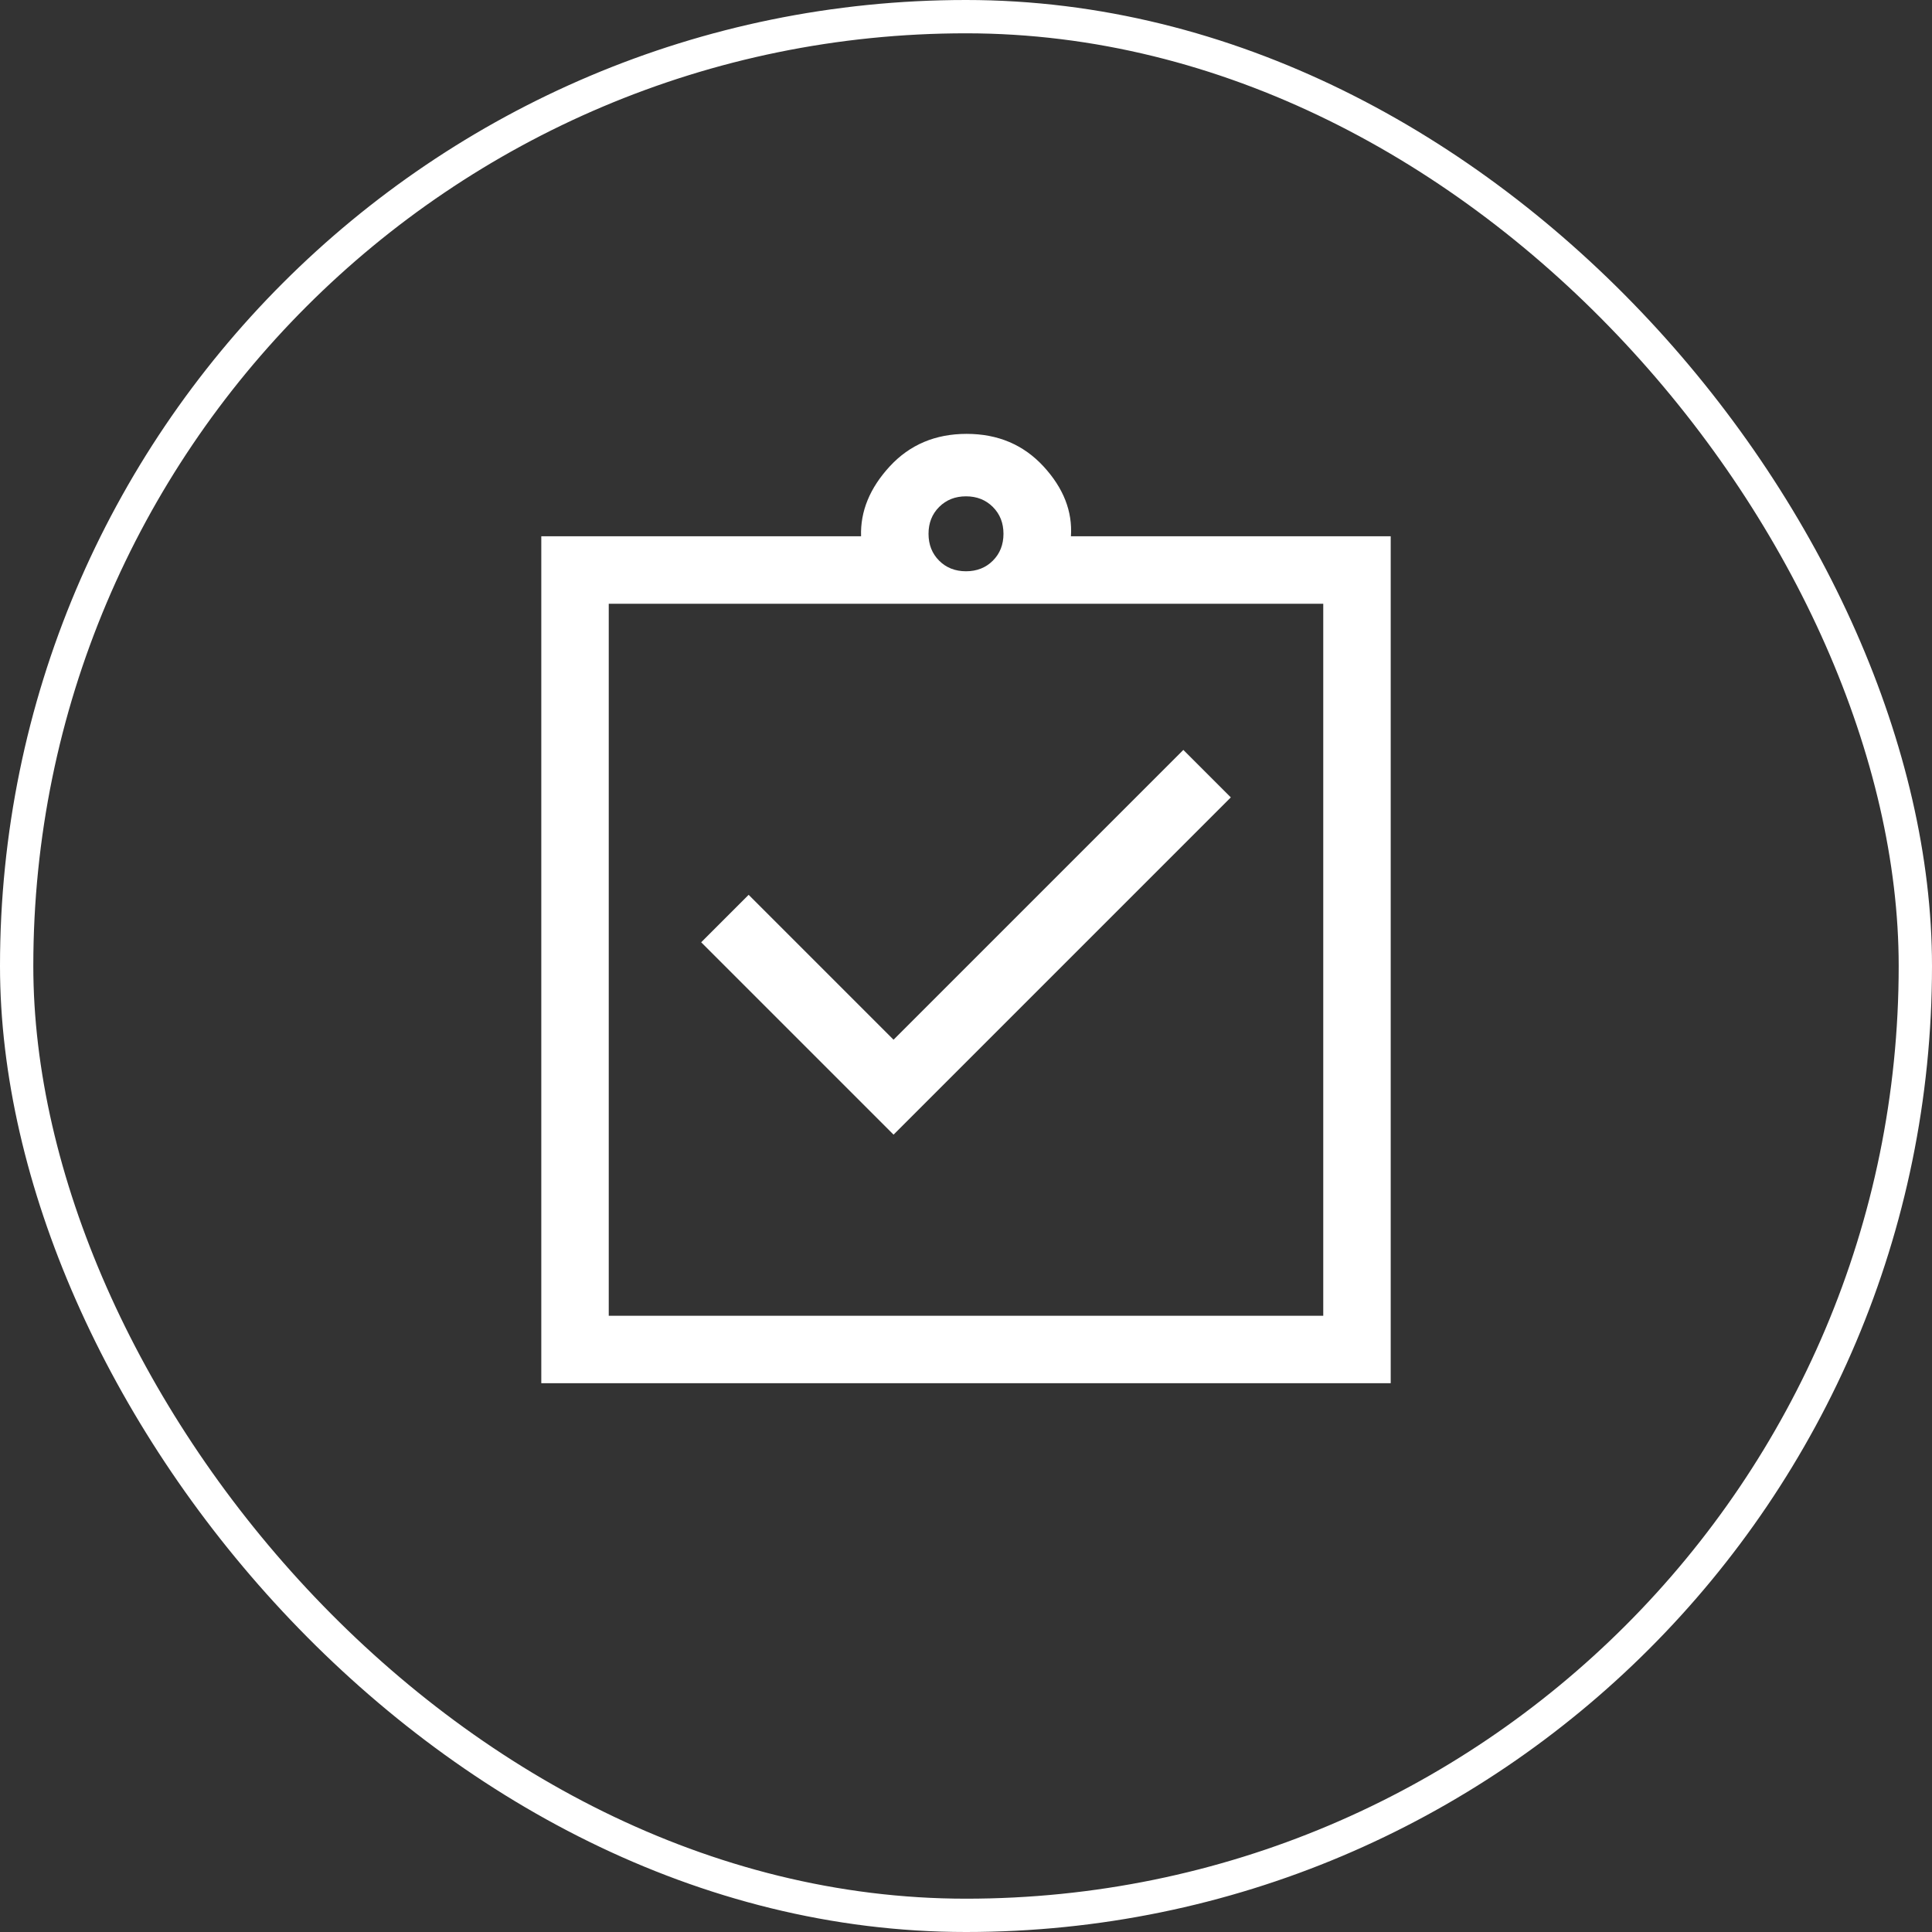
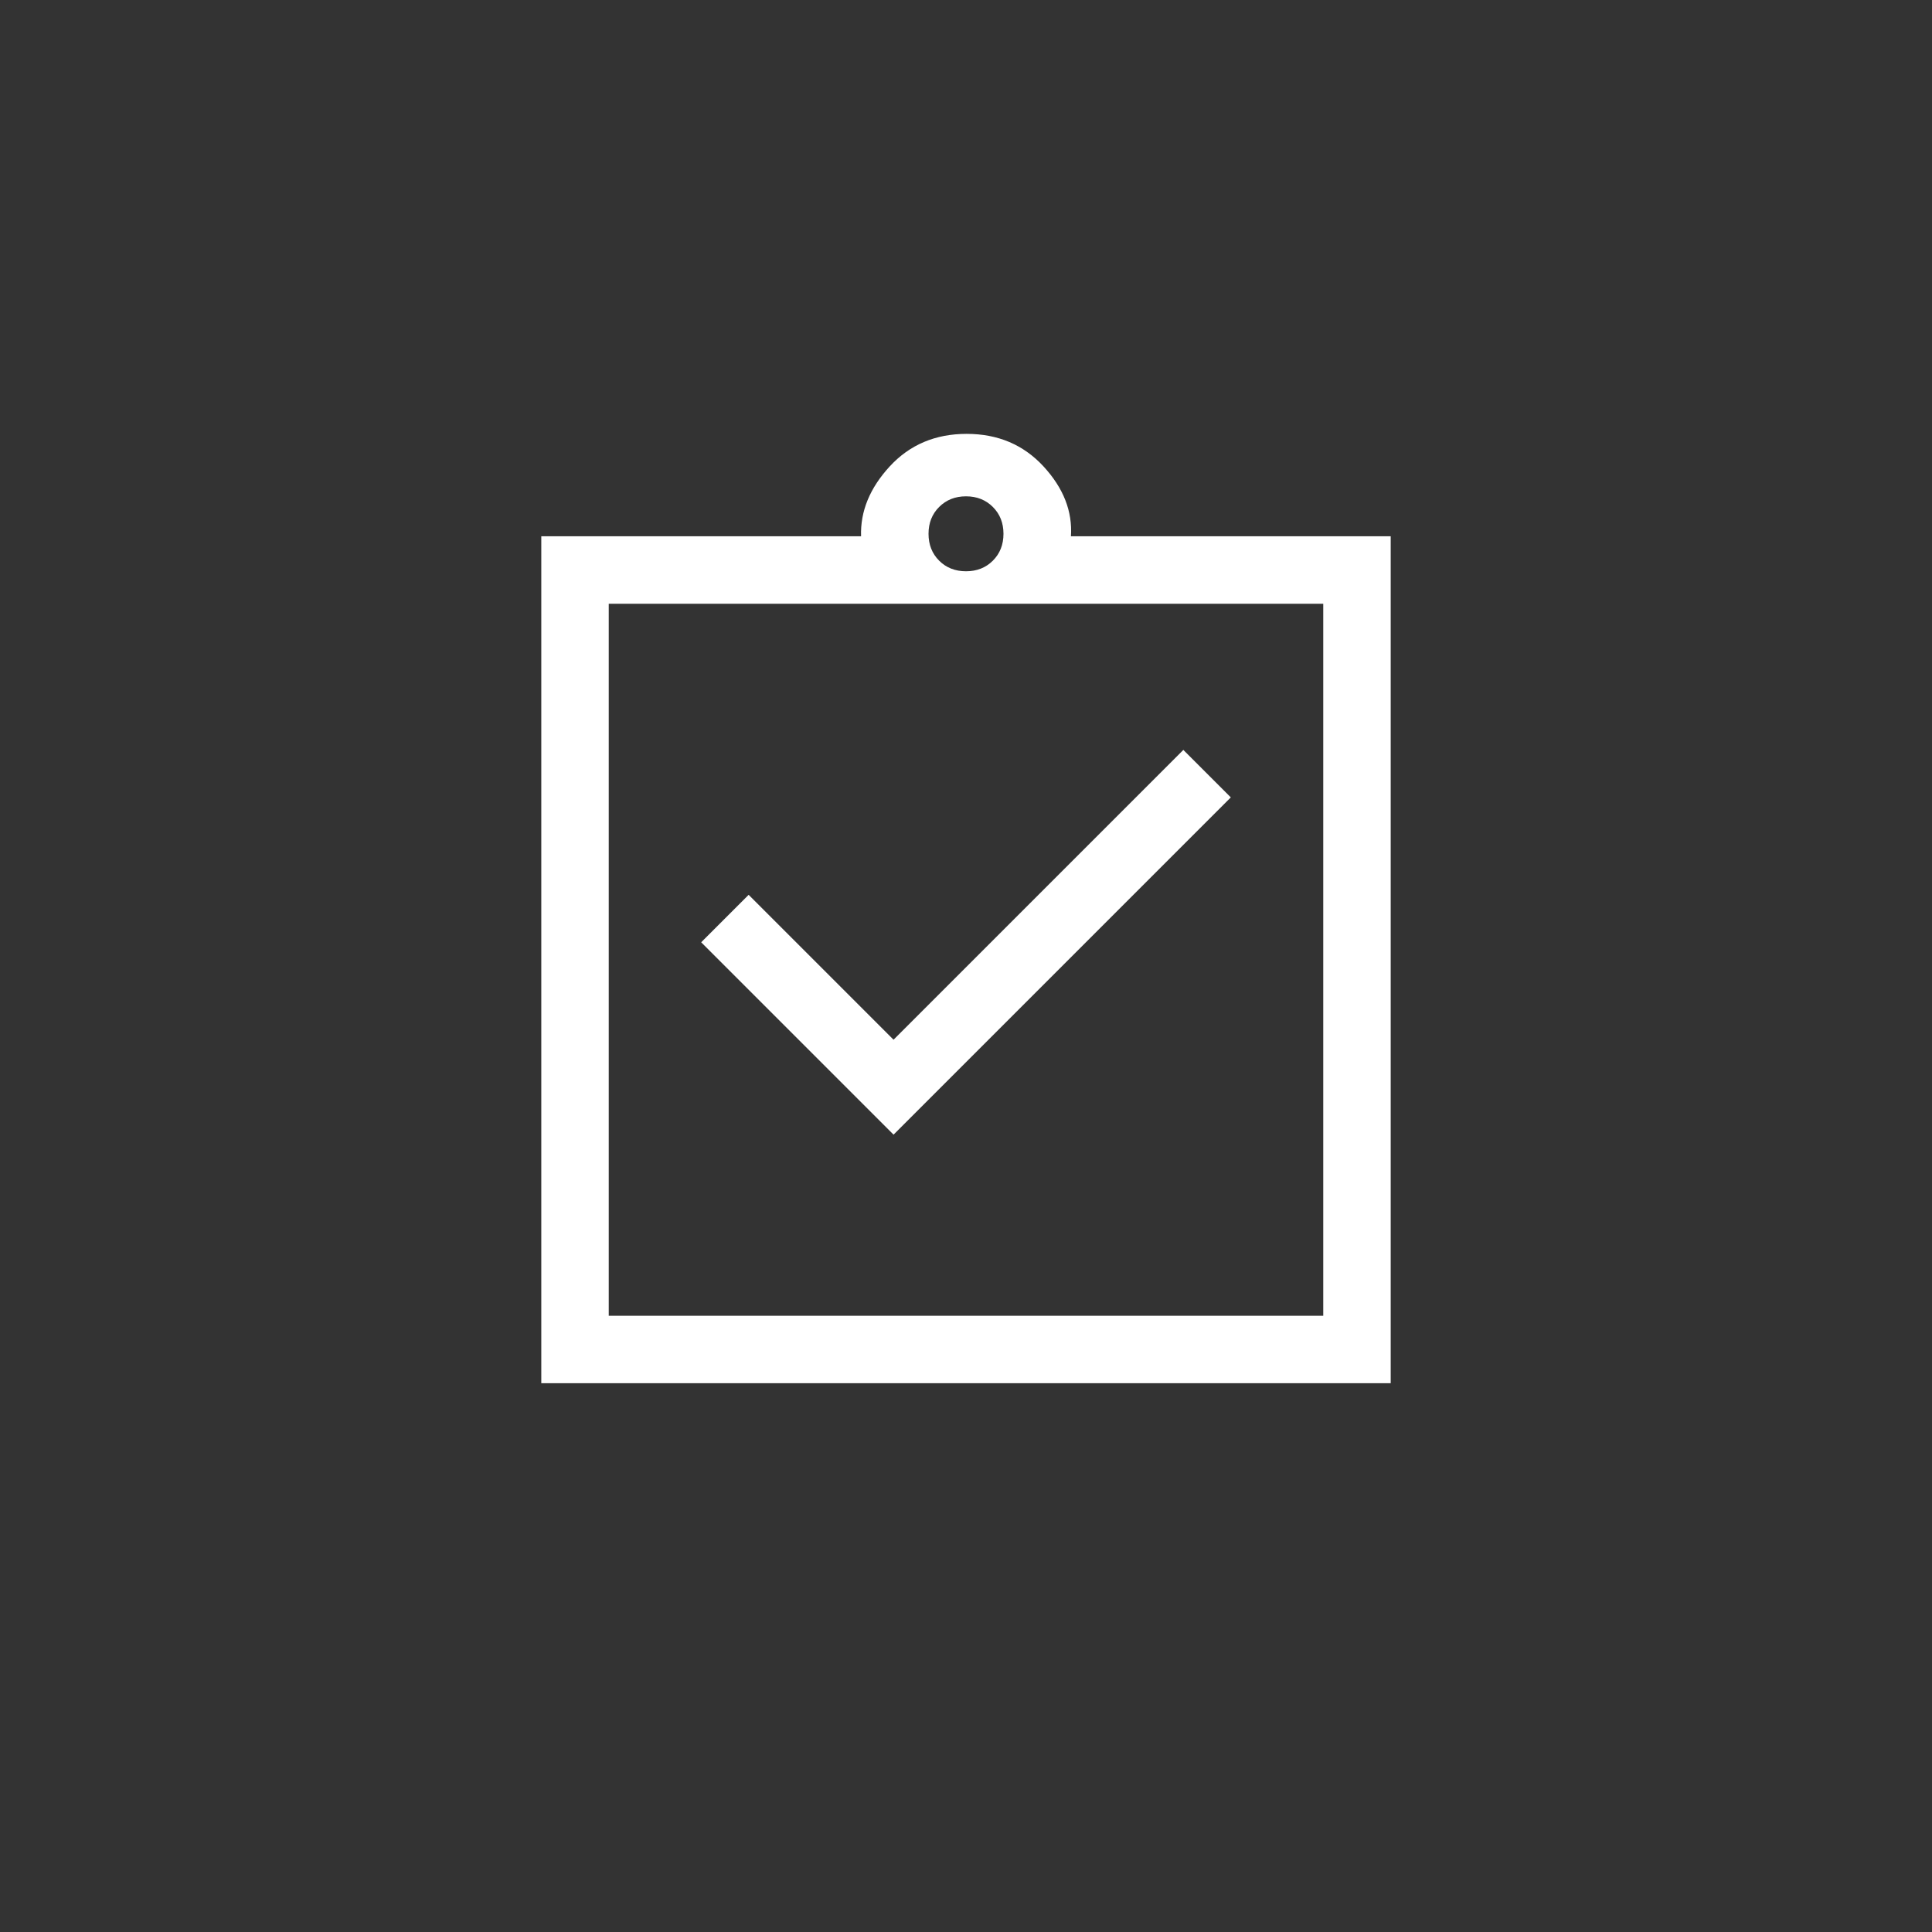
<svg xmlns="http://www.w3.org/2000/svg" width="58" height="58" viewBox="0 0 58 58" fill="none">
  <rect x="0" y="0" width="58" height="58" fill="#333333" stroke="none" />
-   <rect x="0.5" y="0.5" width="57" height="57" rx="28.5" stroke="white" />
-   <path d="M26.825 34.063L36.95 23.938L35.525 22.513L26.825 31.213L22.475 26.863L21.05 28.288L26.825 34.063ZM16.25 41.525V16.1H25.85C25.825 15.35 26.113 14.65 26.712 14C27.312 13.35 28.081 13.025 29.019 13.025C29.956 13.025 30.725 13.35 31.325 14C31.925 14.65 32.2 15.35 32.15 16.1H41.75V41.525H16.25ZM18.275 39.5H39.725V18.125H18.275V39.5ZM29 17.15C29.325 17.15 29.594 17.044 29.806 16.832C30.019 16.619 30.125 16.35 30.125 16.025C30.125 15.7 30.019 15.432 29.806 15.219C29.594 15.007 29.325 14.9 29 14.9C28.675 14.9 28.406 15.007 28.194 15.219C27.981 15.432 27.875 15.7 27.875 16.025C27.875 16.35 27.981 16.619 28.194 16.832C28.406 17.044 28.675 17.15 29 17.15Z" fill="white" />
+   <path d="M26.825 34.063L36.95 23.938L35.525 22.513L26.825 31.213L22.475 26.863L21.05 28.288L26.825 34.063ZM16.25 41.525V16.1H25.85C25.825 15.35 26.113 14.65 26.712 14C27.312 13.35 28.081 13.025 29.019 13.025C29.956 13.025 30.725 13.35 31.325 14C31.925 14.65 32.2 15.35 32.15 16.1H41.75V41.525H16.25M18.275 39.5H39.725V18.125H18.275V39.5ZM29 17.15C29.325 17.15 29.594 17.044 29.806 16.832C30.019 16.619 30.125 16.35 30.125 16.025C30.125 15.7 30.019 15.432 29.806 15.219C29.594 15.007 29.325 14.9 29 14.9C28.675 14.9 28.406 15.007 28.194 15.219C27.981 15.432 27.875 15.7 27.875 16.025C27.875 16.35 27.981 16.619 28.194 16.832C28.406 17.044 28.675 17.15 29 17.15Z" fill="white" />
</svg>